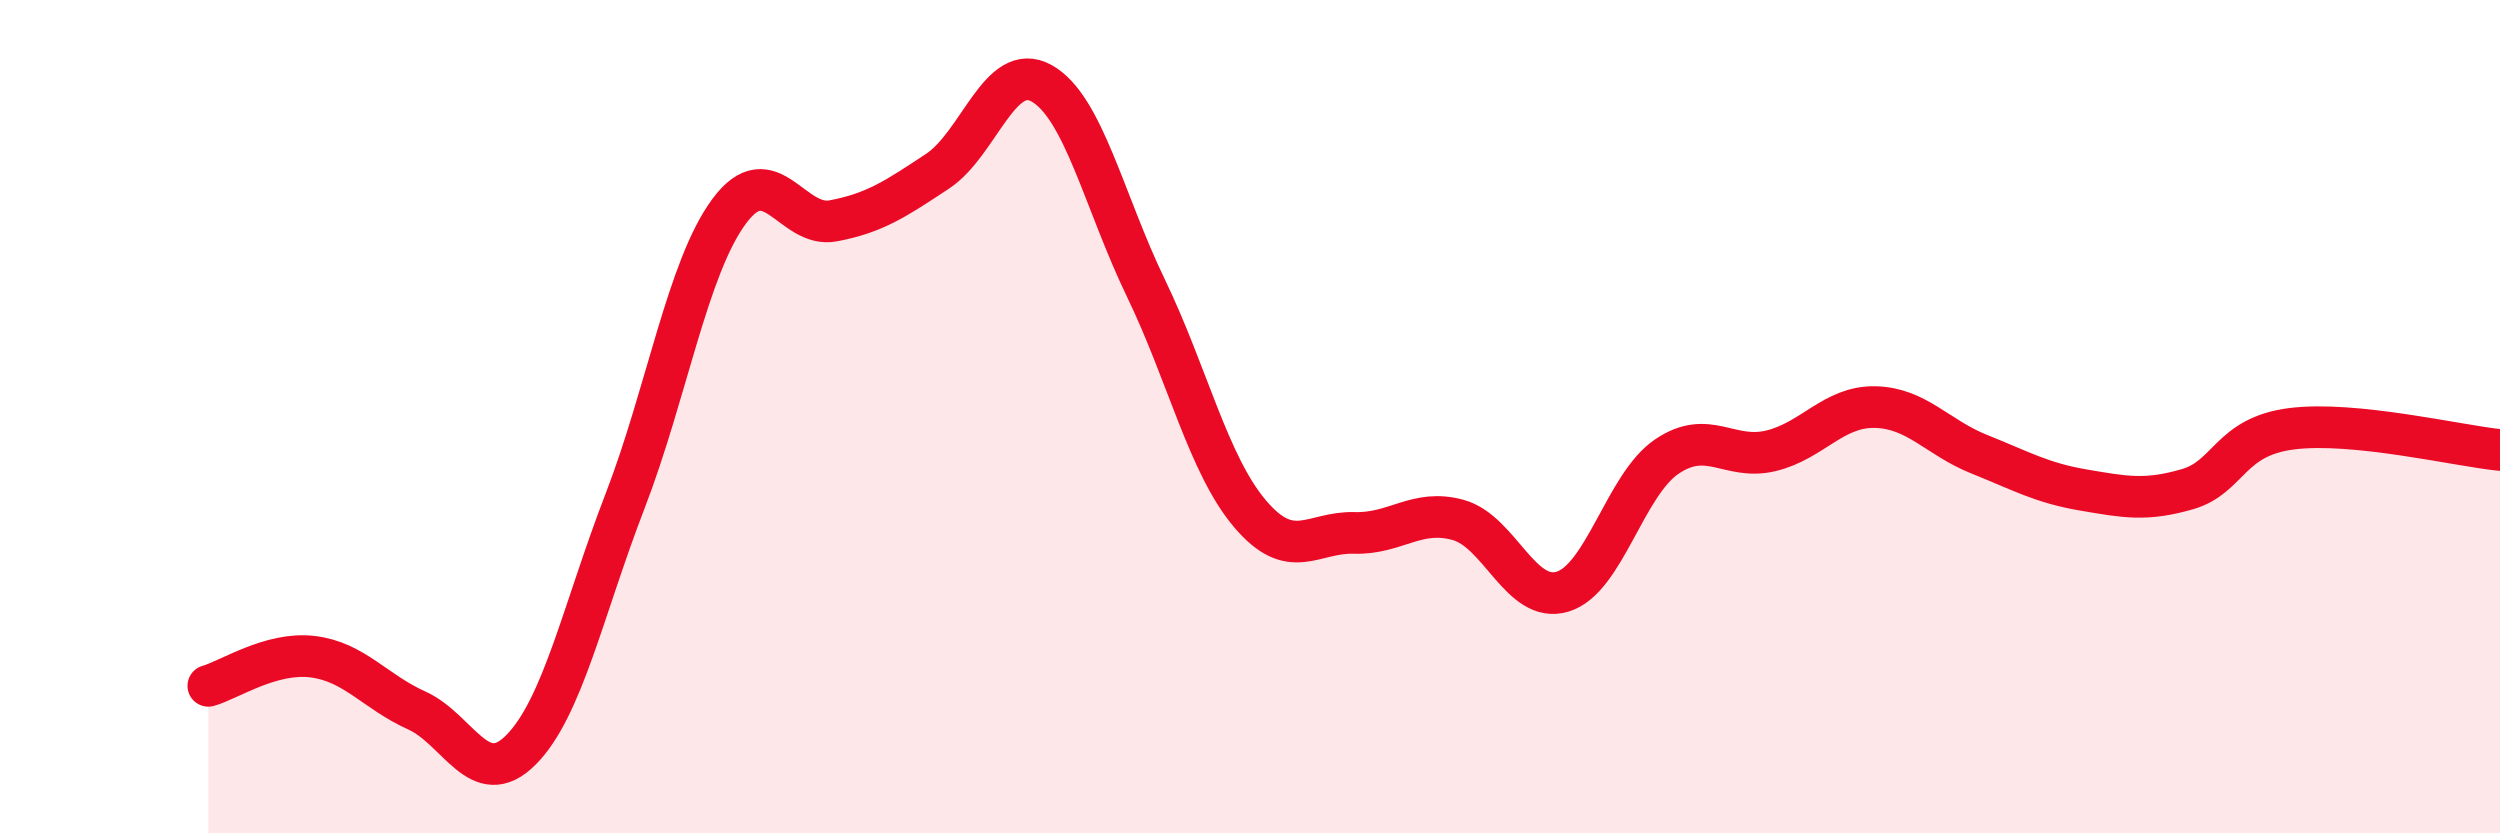
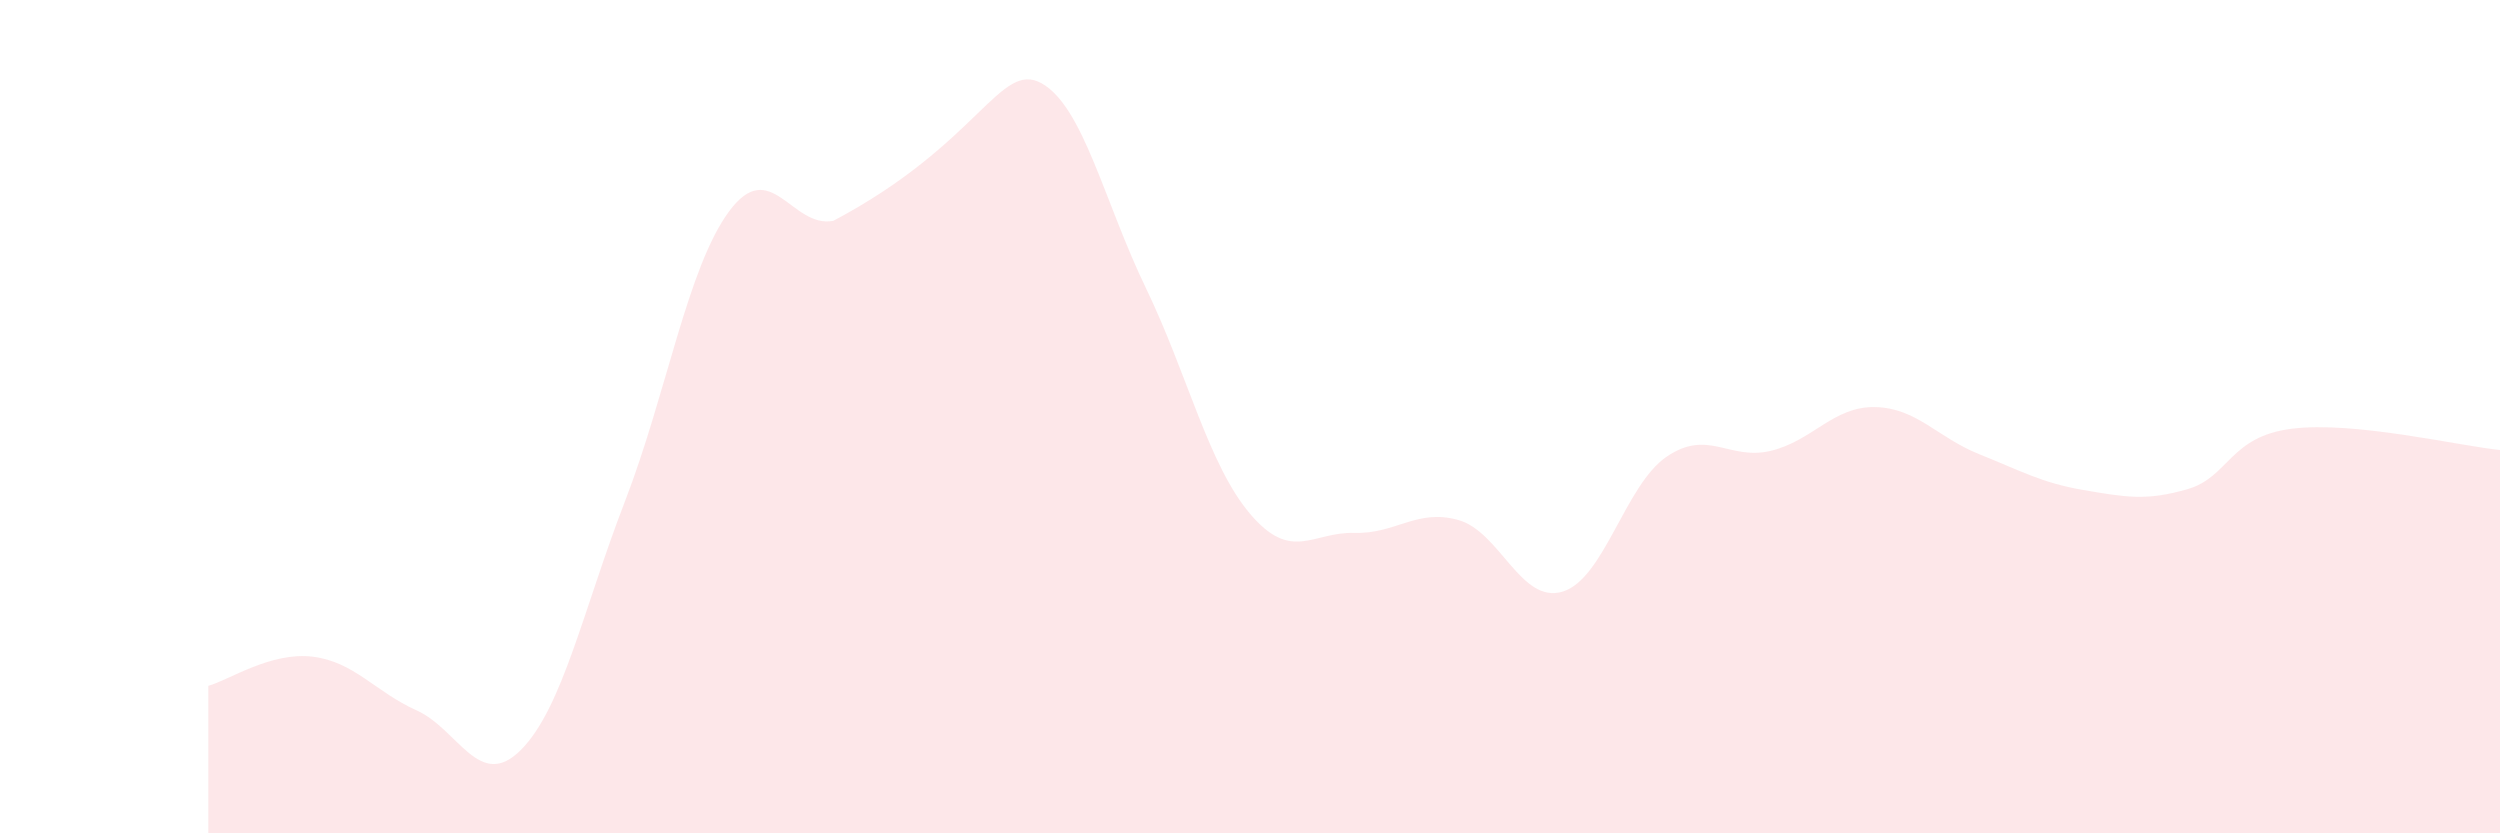
<svg xmlns="http://www.w3.org/2000/svg" width="60" height="20" viewBox="0 0 60 20">
-   <path d="M 5,16.46 C 5.5,16.32 6.5,15.64 7.5,15.76 C 8.5,15.88 9,16.6 10,17.05 C 11,17.5 11.5,19 12.5,18 C 13.5,17 14,14.62 15,12.03 C 16,9.44 16.5,6.42 17.5,5.07 C 18.5,3.72 19,5.49 20,5.3 C 21,5.11 21.5,4.77 22.5,4.11 C 23.5,3.45 24,1.44 25,2 C 26,2.56 26.5,4.84 27.5,6.91 C 28.5,8.98 29,11.15 30,12.33 C 31,13.51 31.5,12.76 32.5,12.79 C 33.5,12.82 34,12.2 35,12.48 C 36,12.76 36.5,14.5 37.5,14.2 C 38.5,13.9 39,11.64 40,10.96 C 41,10.28 41.5,11.06 42.5,10.82 C 43.5,10.58 44,9.75 45,9.77 C 46,9.79 46.5,10.5 47.5,10.9 C 48.5,11.3 49,11.59 50,11.76 C 51,11.93 51.5,12.03 52.5,11.74 C 53.5,11.45 53.5,10.48 55,10.29 C 56.5,10.1 59,10.7 60,10.8L60 20L5 20Z" fill="#EB0A25" opacity="0.1" stroke-linecap="round" stroke-linejoin="round" />
-   <path d="M 5,16.46 C 5.5,16.32 6.5,15.64 7.5,15.76 C 8.5,15.88 9,16.6 10,17.05 C 11,17.5 11.5,19 12.5,18 C 13.5,17 14,14.62 15,12.03 C 16,9.44 16.5,6.42 17.5,5.07 C 18.5,3.72 19,5.49 20,5.3 C 21,5.11 21.5,4.77 22.5,4.11 C 23.5,3.45 24,1.44 25,2 C 26,2.56 26.5,4.84 27.5,6.91 C 28.5,8.98 29,11.15 30,12.33 C 31,13.51 31.5,12.76 32.5,12.79 C 33.5,12.82 34,12.2 35,12.48 C 36,12.76 36.5,14.5 37.5,14.2 C 38.5,13.9 39,11.64 40,10.96 C 41,10.28 41.5,11.06 42.5,10.82 C 43.5,10.58 44,9.75 45,9.77 C 46,9.79 46.5,10.5 47.5,10.9 C 48.5,11.3 49,11.59 50,11.76 C 51,11.93 51.5,12.03 52.5,11.74 C 53.5,11.45 53.5,10.48 55,10.29 C 56.5,10.1 59,10.7 60,10.8" stroke="#EB0A25" stroke-width="1" fill="none" stroke-linecap="round" stroke-linejoin="round" />
+   <path d="M 5,16.46 C 5.5,16.32 6.5,15.64 7.5,15.76 C 8.5,15.88 9,16.6 10,17.05 C 11,17.5 11.5,19 12.5,18 C 13.5,17 14,14.62 15,12.03 C 16,9.44 16.5,6.42 17.5,5.07 C 18.5,3.72 19,5.49 20,5.3 C 23.5,3.45 24,1.44 25,2 C 26,2.56 26.5,4.84 27.5,6.91 C 28.5,8.98 29,11.15 30,12.33 C 31,13.51 31.5,12.76 32.5,12.79 C 33.5,12.82 34,12.2 35,12.48 C 36,12.76 36.5,14.5 37.5,14.2 C 38.5,13.9 39,11.64 40,10.96 C 41,10.28 41.5,11.06 42.5,10.82 C 43.5,10.58 44,9.75 45,9.77 C 46,9.79 46.5,10.5 47.5,10.9 C 48.5,11.3 49,11.59 50,11.76 C 51,11.93 51.5,12.03 52.5,11.74 C 53.5,11.45 53.5,10.48 55,10.29 C 56.5,10.1 59,10.7 60,10.8L60 20L5 20Z" fill="#EB0A25" opacity="0.1" stroke-linecap="round" stroke-linejoin="round" />
</svg>